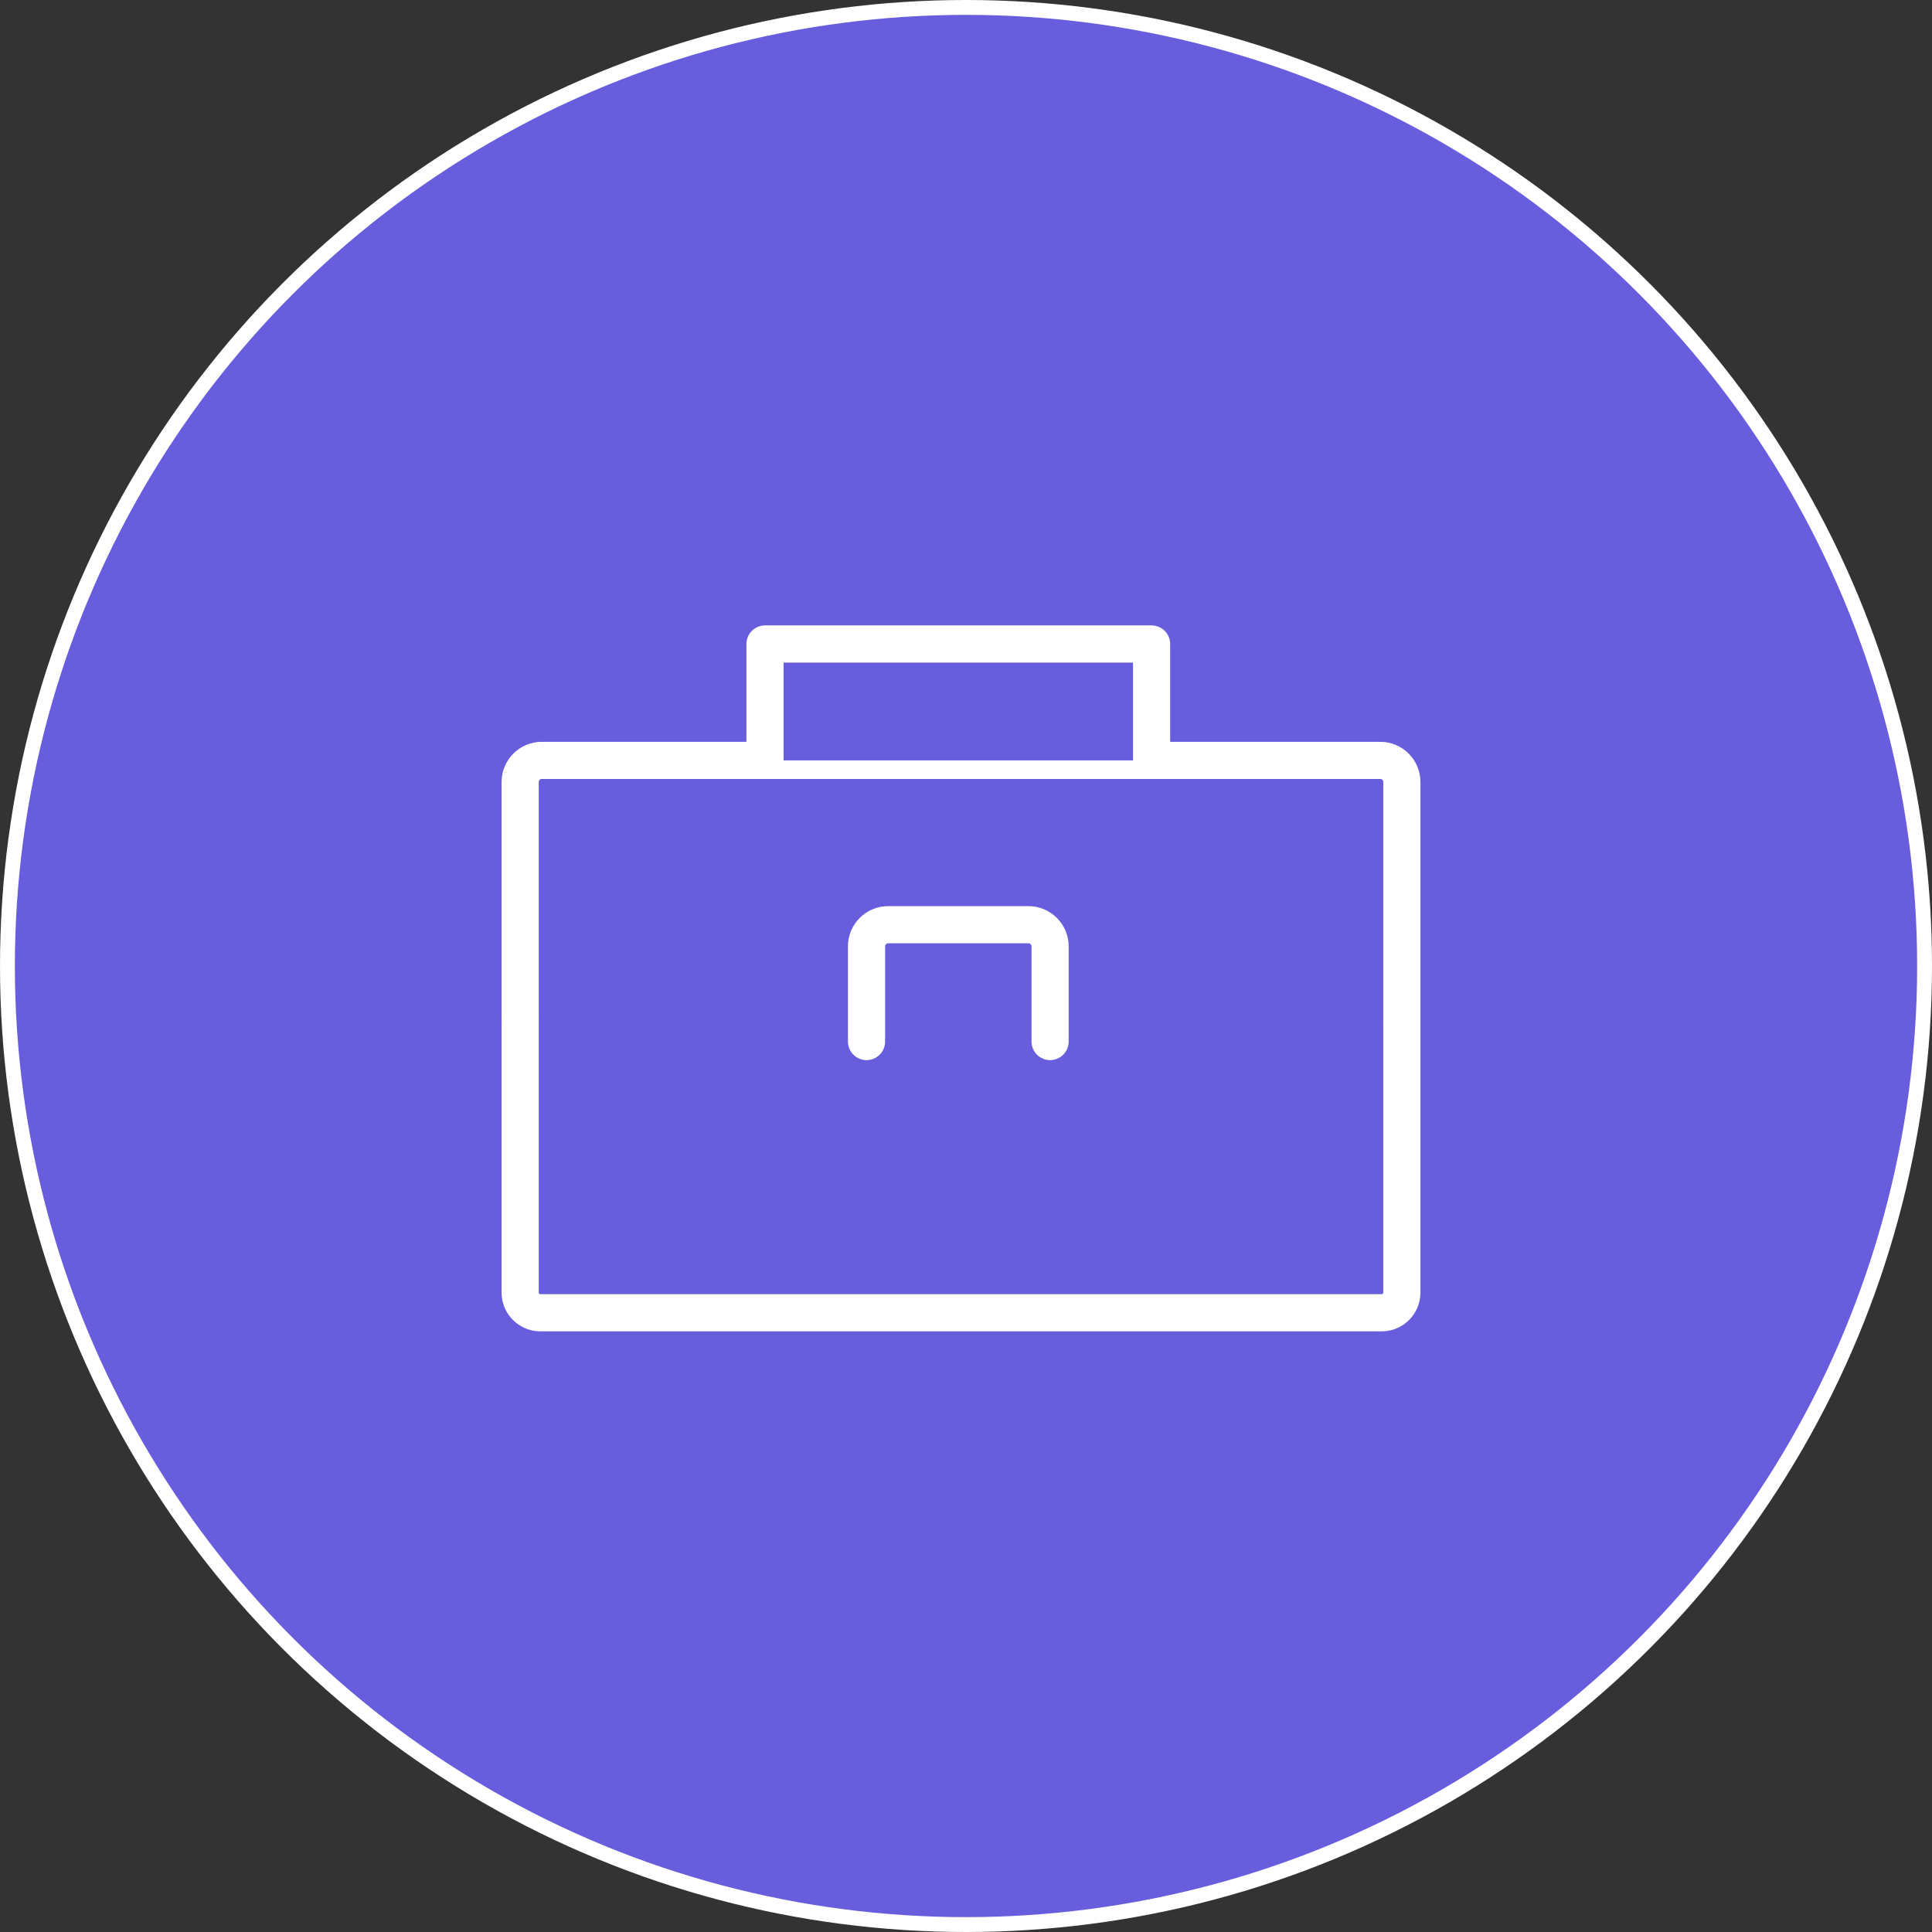
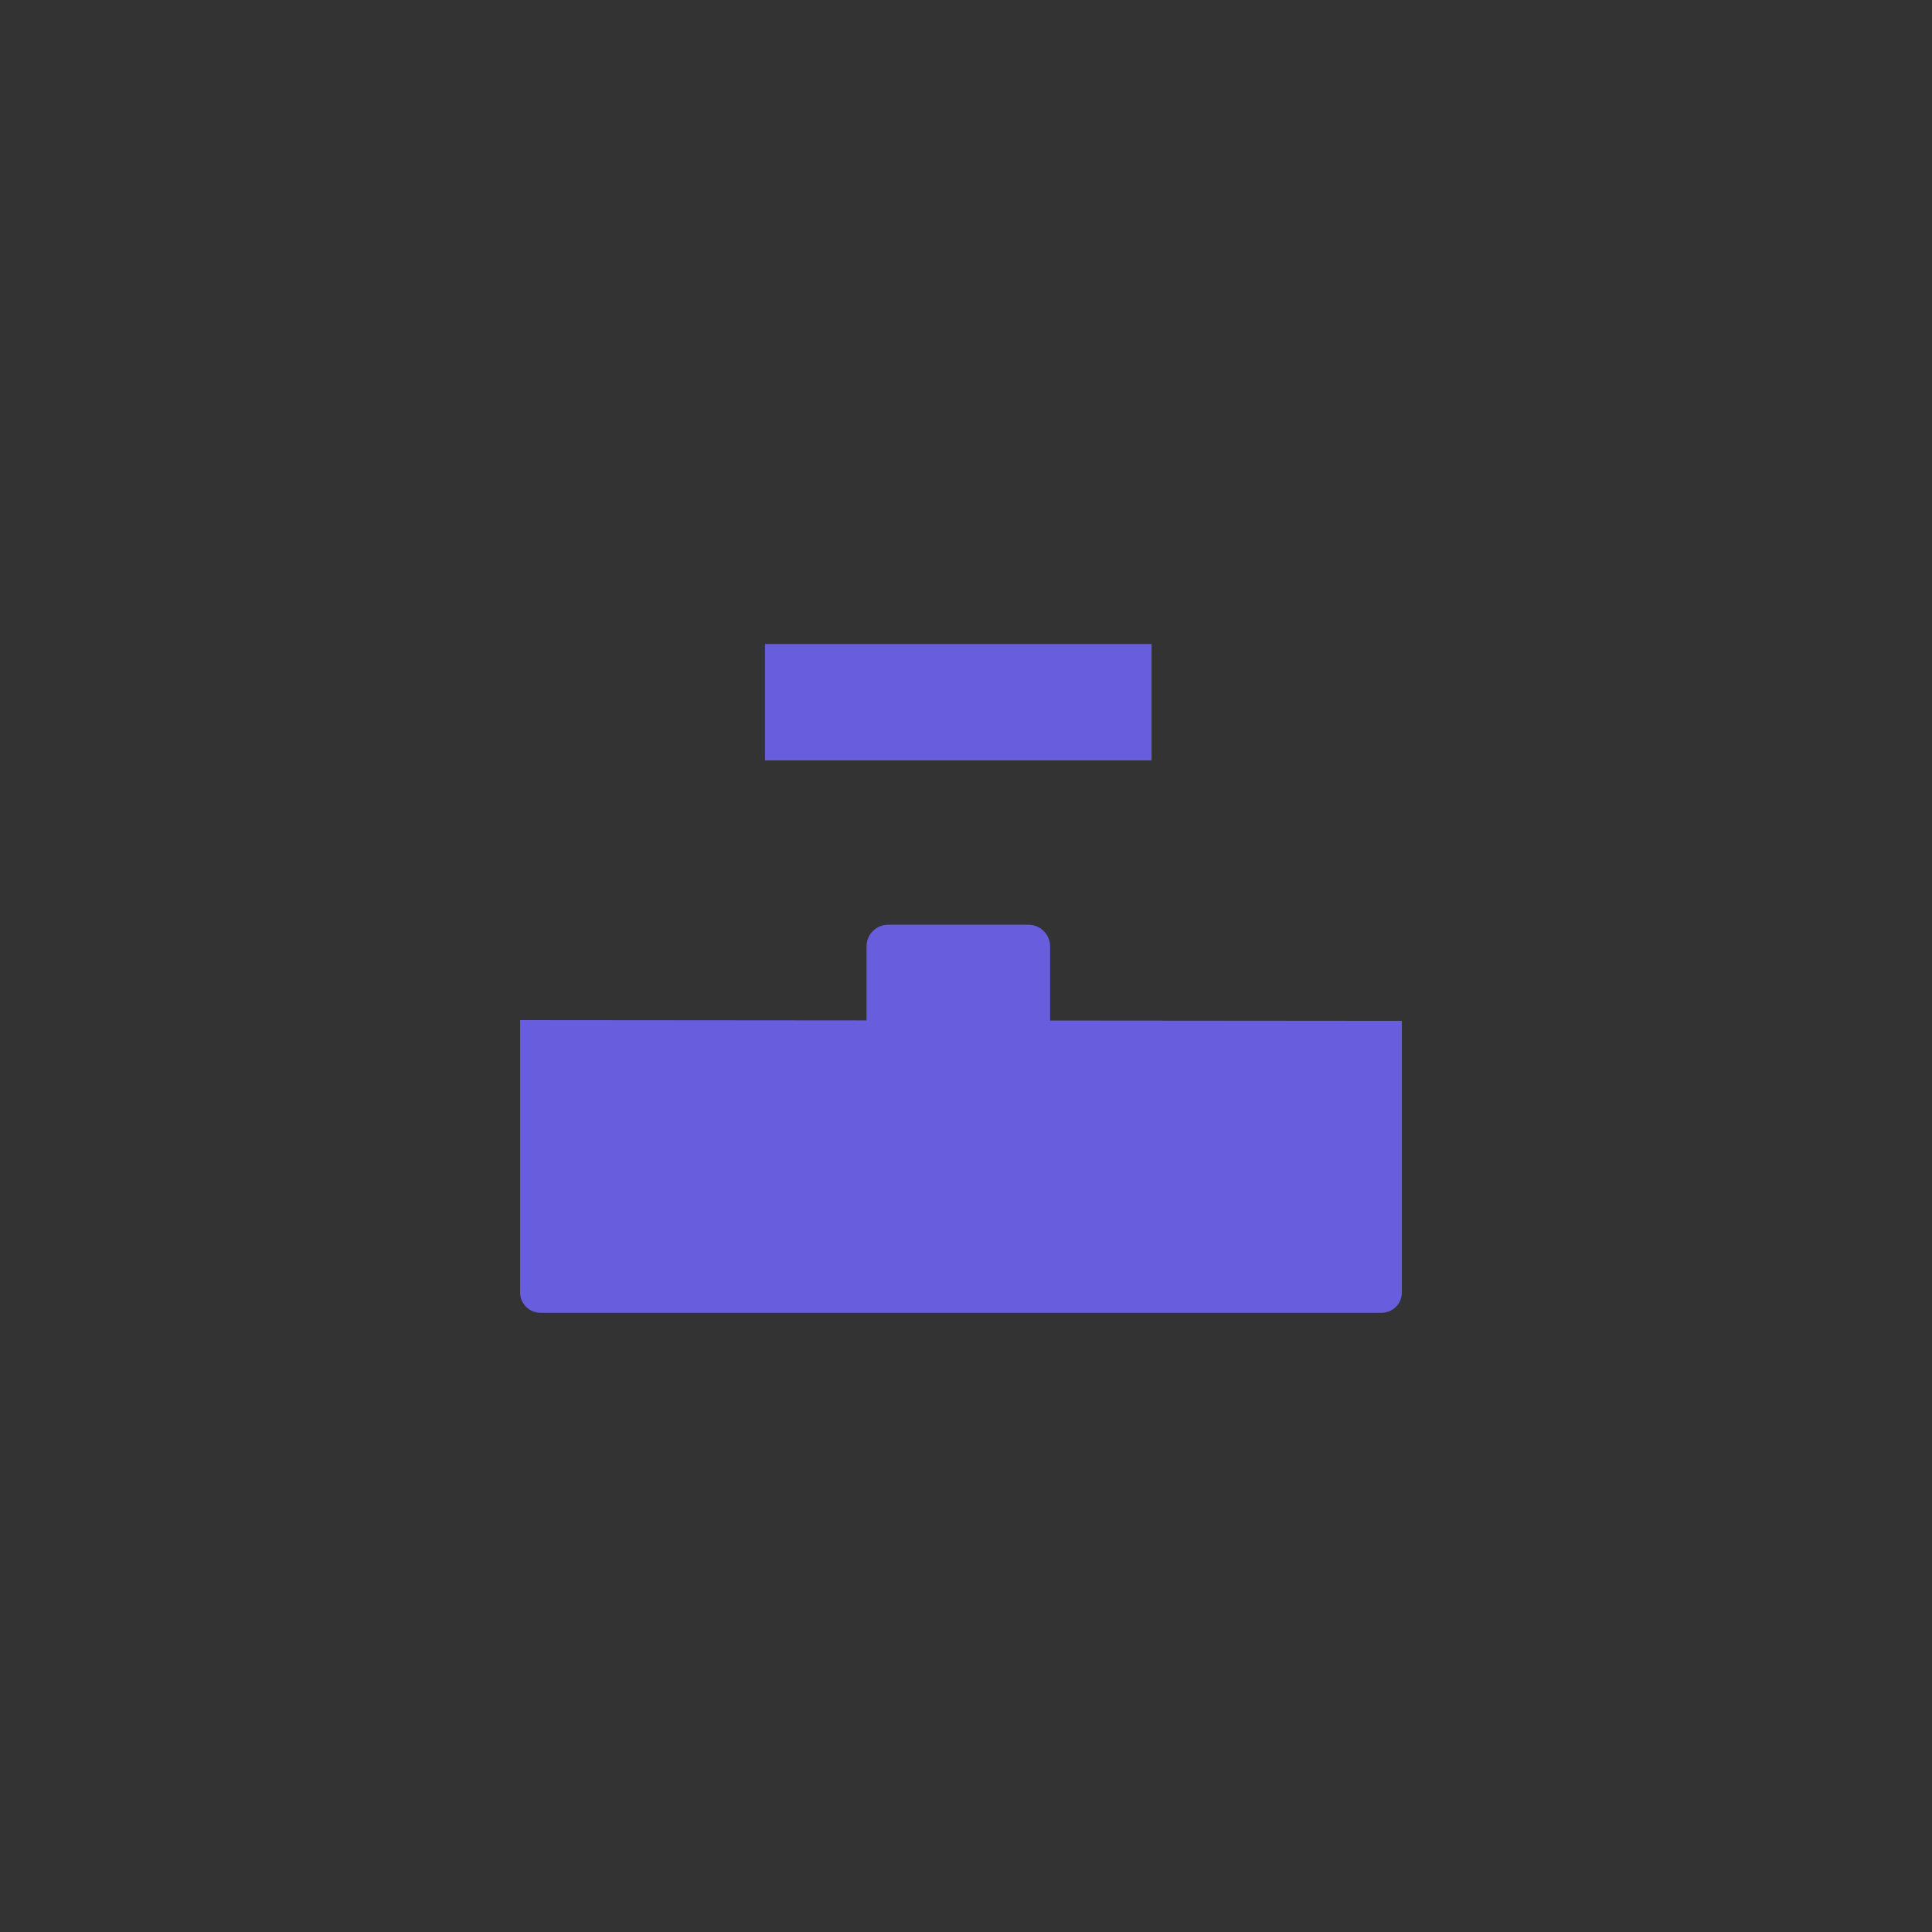
<svg xmlns="http://www.w3.org/2000/svg" width="78" height="78" viewBox="0 0 78 78" fill="none">
  <rect x="0" y="0" width="78" height="78" fill="#333333" stroke="none" />
-   <circle cx="39" cy="39" r="38.7" fill="#675DDD" stroke="white" stroke-width="0.6" />
-   <path d="M55.725 30.699H21.872C21.39 30.699 21 31.09 21 31.571V41.177C21 41.658 21.39 42.049 21.872 42.049H55.725C56.206 42.049 56.597 41.658 56.597 41.177V31.571C56.597 31.09 56.206 30.699 55.725 30.699Z" fill="#675DDD" stroke="white" stroke-width="1.5" stroke-linecap="round" stroke-linejoin="round" />
  <path d="M56.597 41.214V52.185C56.597 52.634 56.231 53 55.782 53H21.815C21.366 53 21 52.634 21 52.185V41.184" fill="#675DDD" />
-   <path d="M56.597 41.214V52.185C56.597 52.634 56.231 53 55.782 53H21.815C21.366 53 21 52.634 21 52.185V41.184" stroke="white" stroke-width="1.5" stroke-linecap="round" stroke-linejoin="round" />
  <path d="M34.984 42.05V38.205C34.984 37.725 35.377 37.333 35.856 37.333H41.523C42.002 37.333 42.395 37.725 42.395 38.205V42.05" fill="#675DDD" />
-   <path d="M34.984 42.05V38.205C34.984 37.725 35.377 37.333 35.856 37.333H41.523C42.002 37.333 42.395 37.725 42.395 38.205V42.05" stroke="white" stroke-width="1.5" stroke-linecap="round" stroke-linejoin="round" />
  <path d="M30.885 30.699V26H46.493V30.699" fill="#675DDD" />
-   <path d="M30.885 30.699V26H46.493V30.699" stroke="white" stroke-width="1.5" stroke-linecap="round" stroke-linejoin="round" />
</svg>